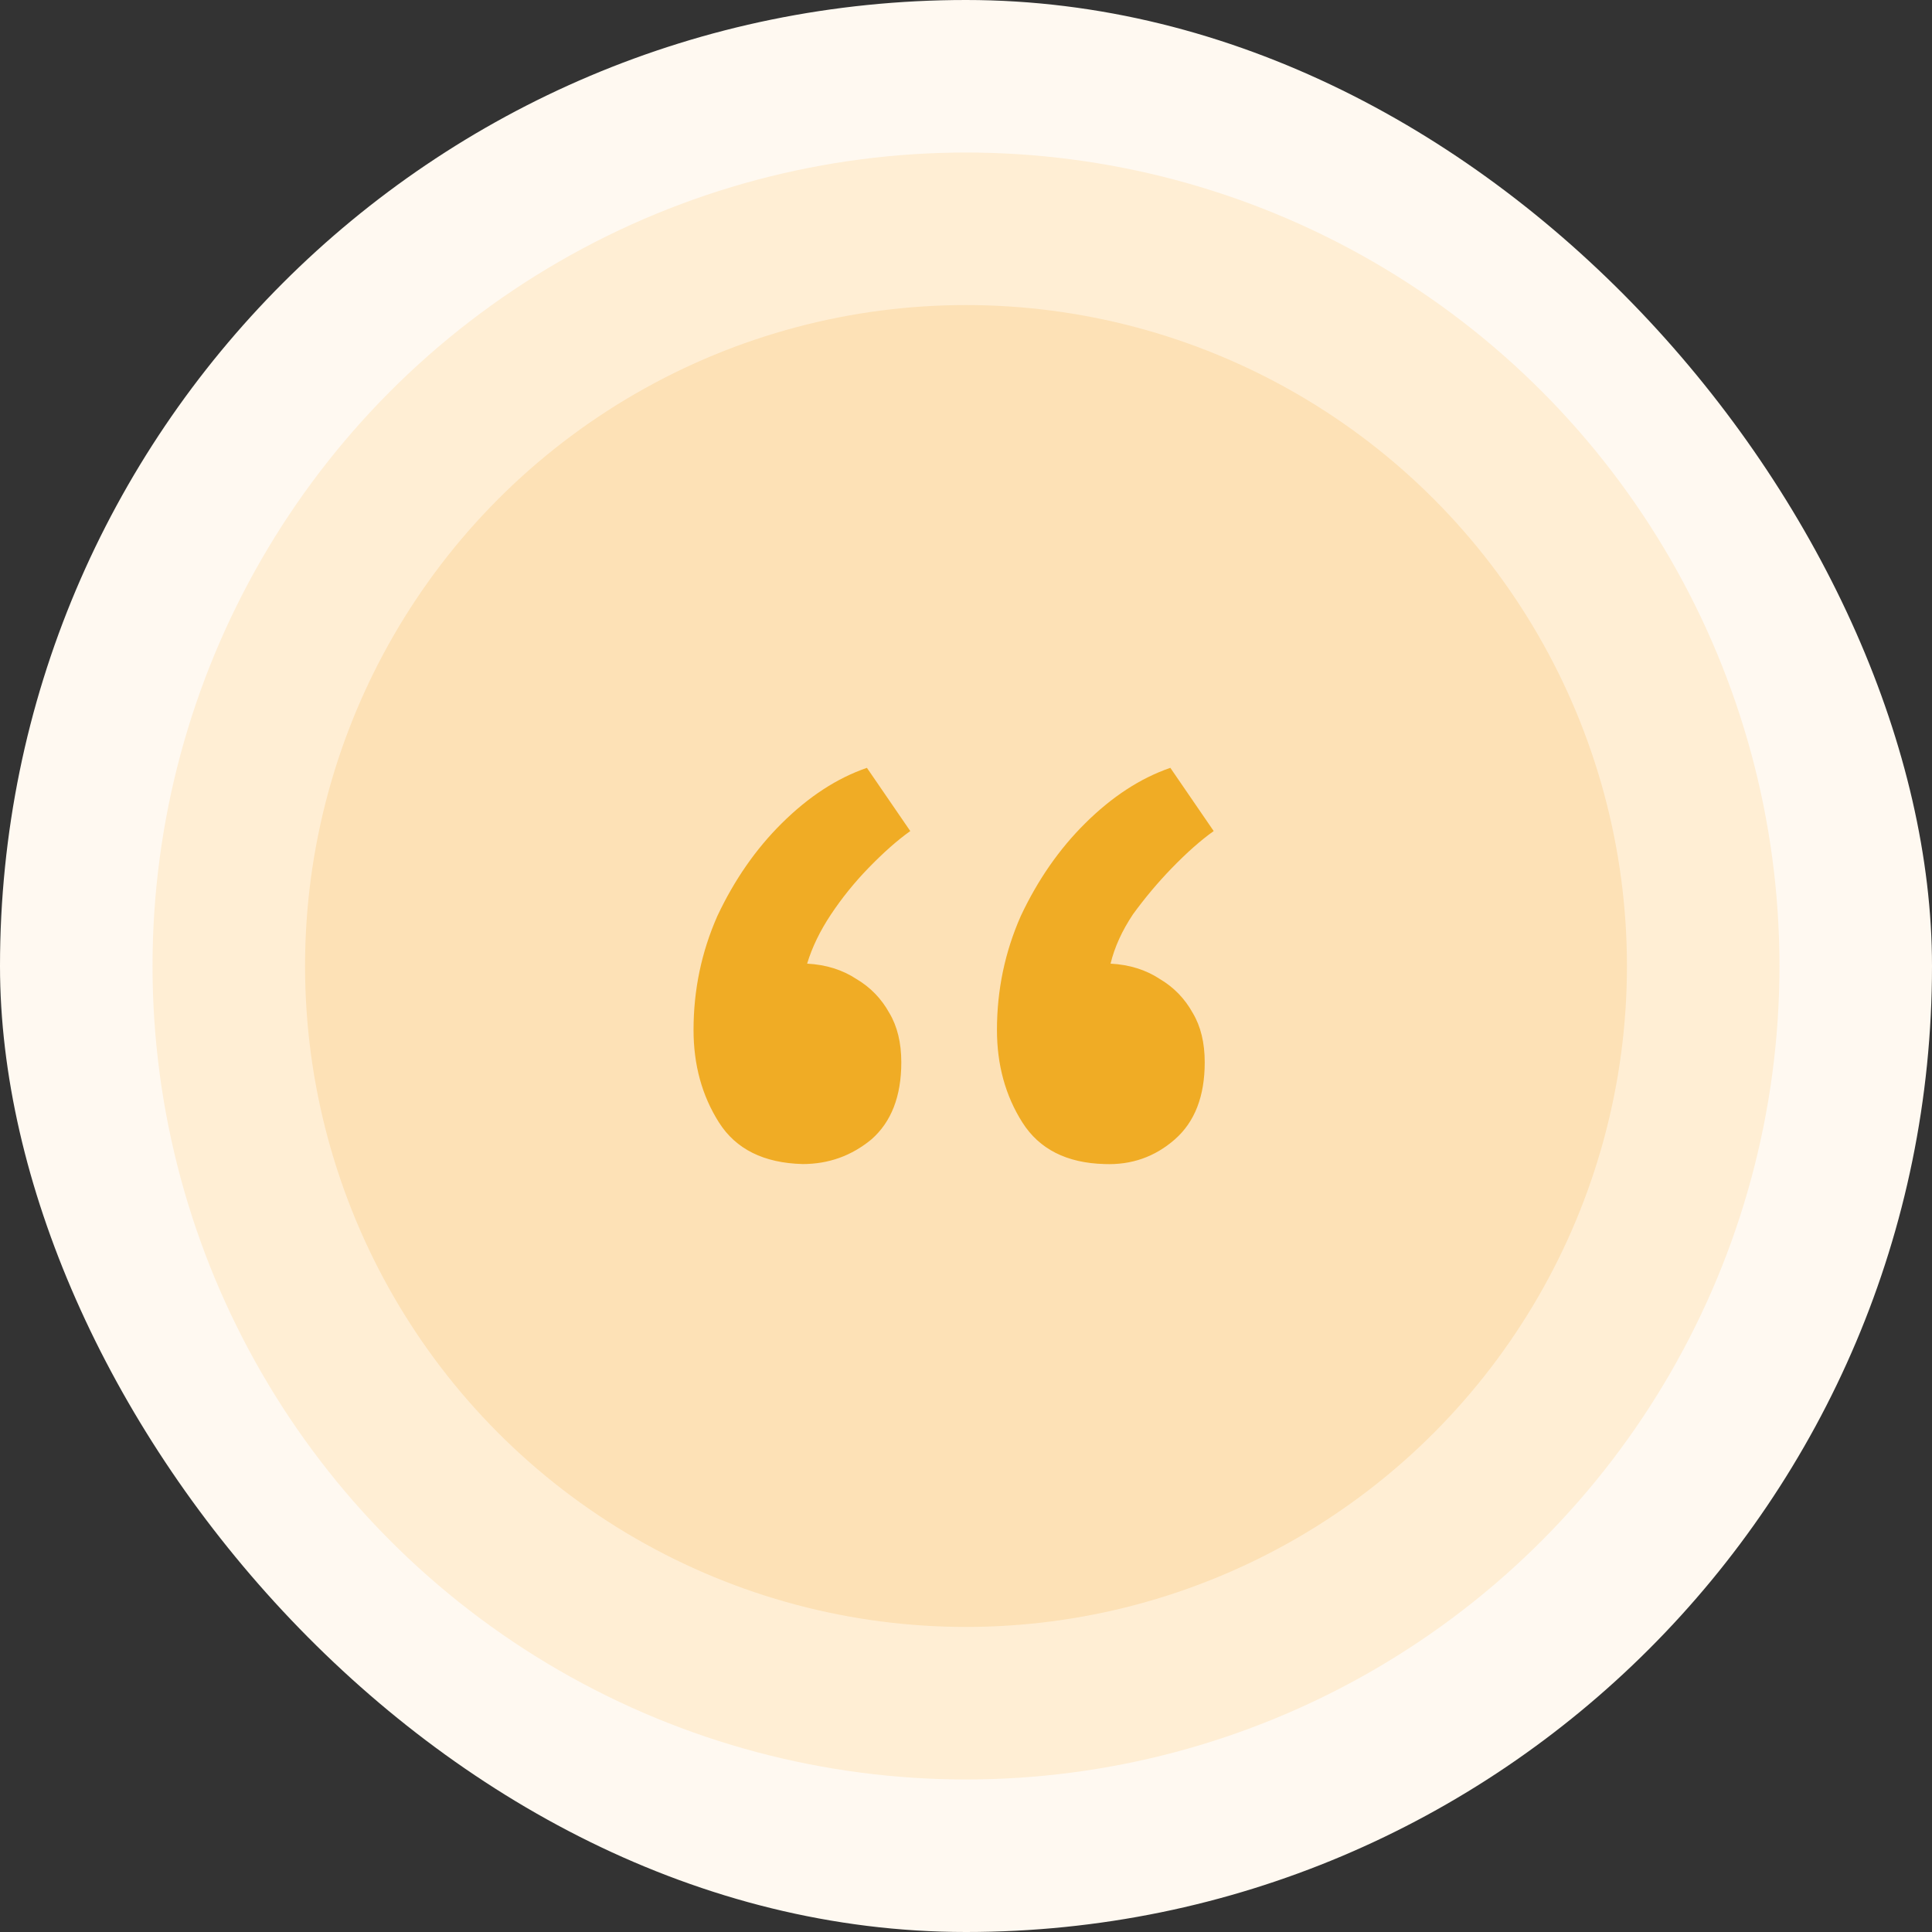
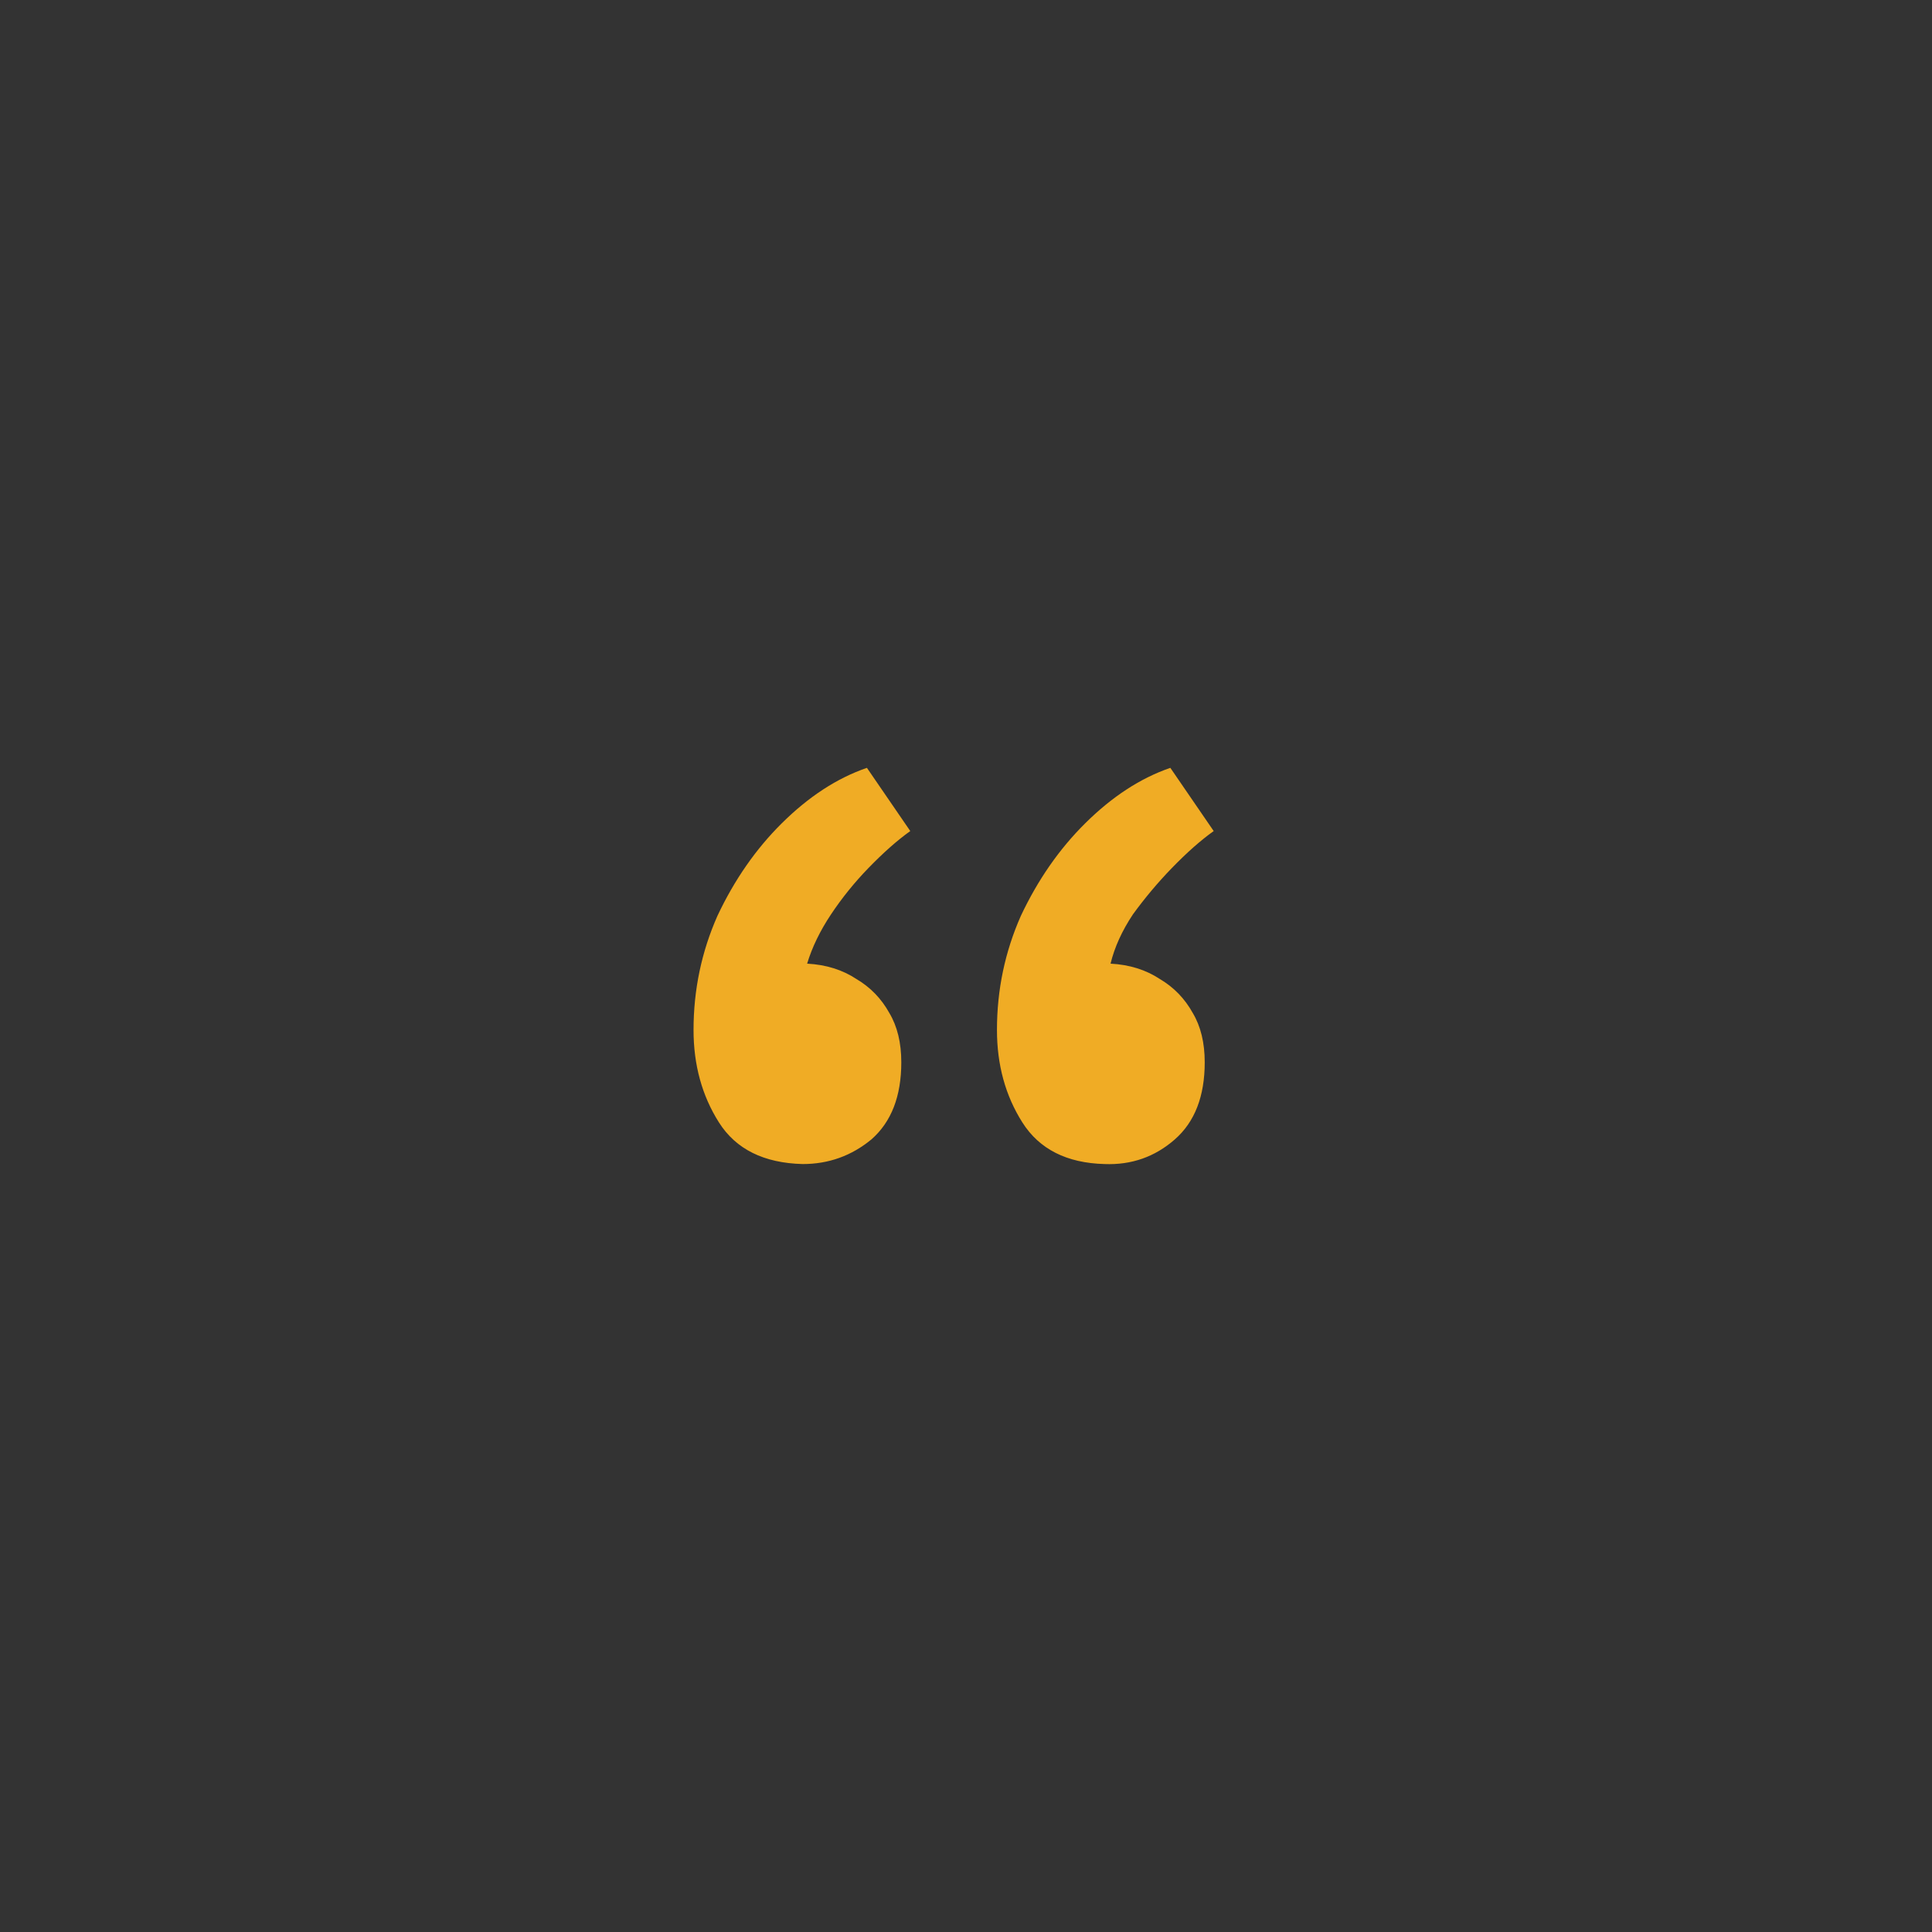
<svg xmlns="http://www.w3.org/2000/svg" width="78" height="78" viewBox="0 0 78 78" fill="none">
  <rect x="0" y="0" width="78" height="78" fill="#333333" stroke="none" />
-   <rect width="78" height="78" rx="39" fill="#FFF9F1" />
-   <circle cx="39" cy="39" r="32.842" fill="#FFEED4" />
-   <circle cx="39" cy="39" r="26.684" fill="#FDE1B6" />
  <path d="M44.595 46.996C43.066 46.955 41.96 46.395 41.276 45.316C40.592 44.237 40.25 42.992 40.25 41.581C40.25 39.963 40.572 38.428 41.215 36.975C41.899 35.523 42.764 34.278 43.81 33.241C44.897 32.162 46.043 31.415 47.25 31L49 33.552C48.477 33.925 47.914 34.423 47.31 35.046C46.747 35.627 46.224 36.249 45.741 36.913C45.299 37.577 44.997 38.241 44.836 38.905C45.601 38.946 46.264 39.154 46.828 39.527C47.391 39.859 47.833 40.316 48.155 40.897C48.477 41.436 48.638 42.1 48.638 42.889C48.638 44.258 48.236 45.295 47.431 46.001C46.626 46.706 45.681 47.038 44.595 46.996ZM32.405 46.996C30.836 46.955 29.71 46.395 29.026 45.316C28.342 44.237 28 42.992 28 41.581C28 39.963 28.322 38.428 28.965 36.975C29.649 35.523 30.514 34.278 31.56 33.241C32.647 32.162 33.793 31.415 35 31L36.75 33.552C36.227 33.925 35.664 34.423 35.06 35.046C34.497 35.627 33.994 36.249 33.552 36.913C33.109 37.577 32.787 38.241 32.586 38.905C33.351 38.946 34.014 39.154 34.578 39.527C35.141 39.859 35.583 40.316 35.905 40.897C36.227 41.436 36.388 42.1 36.388 42.889C36.388 44.258 35.986 45.295 35.181 46.001C34.376 46.665 33.451 46.996 32.405 46.996Z" fill="#F0AC25" />
</svg>